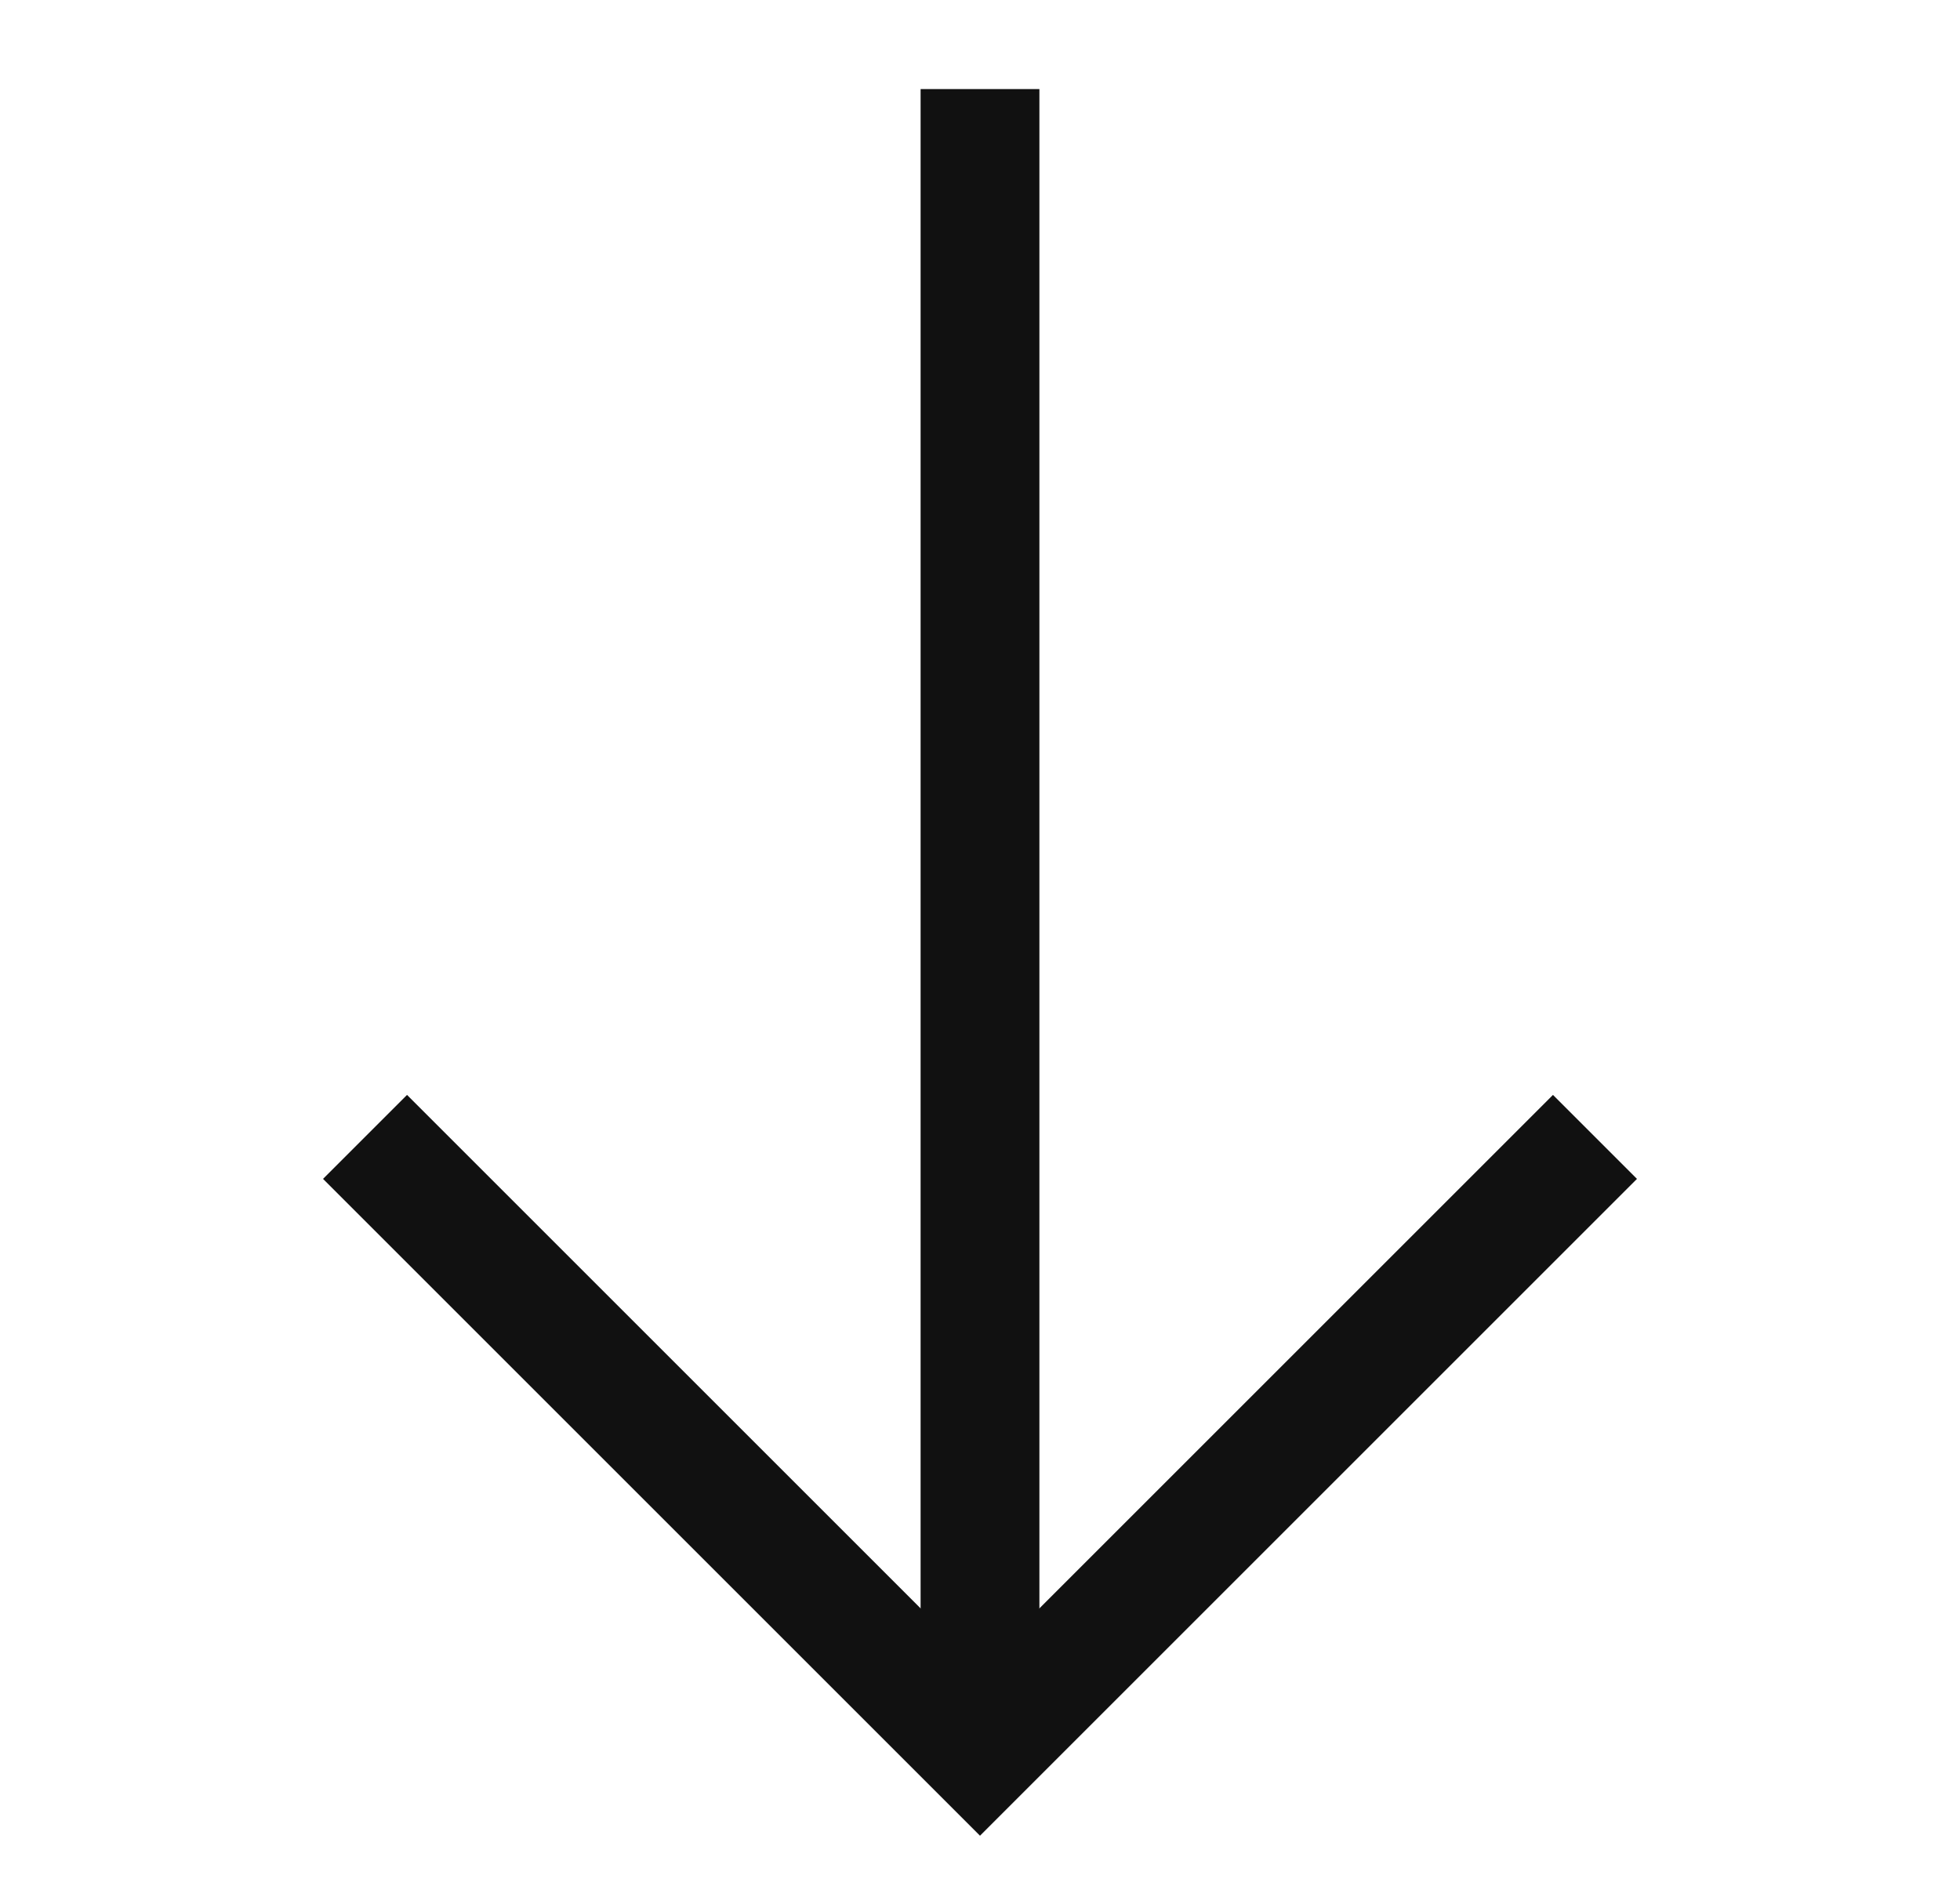
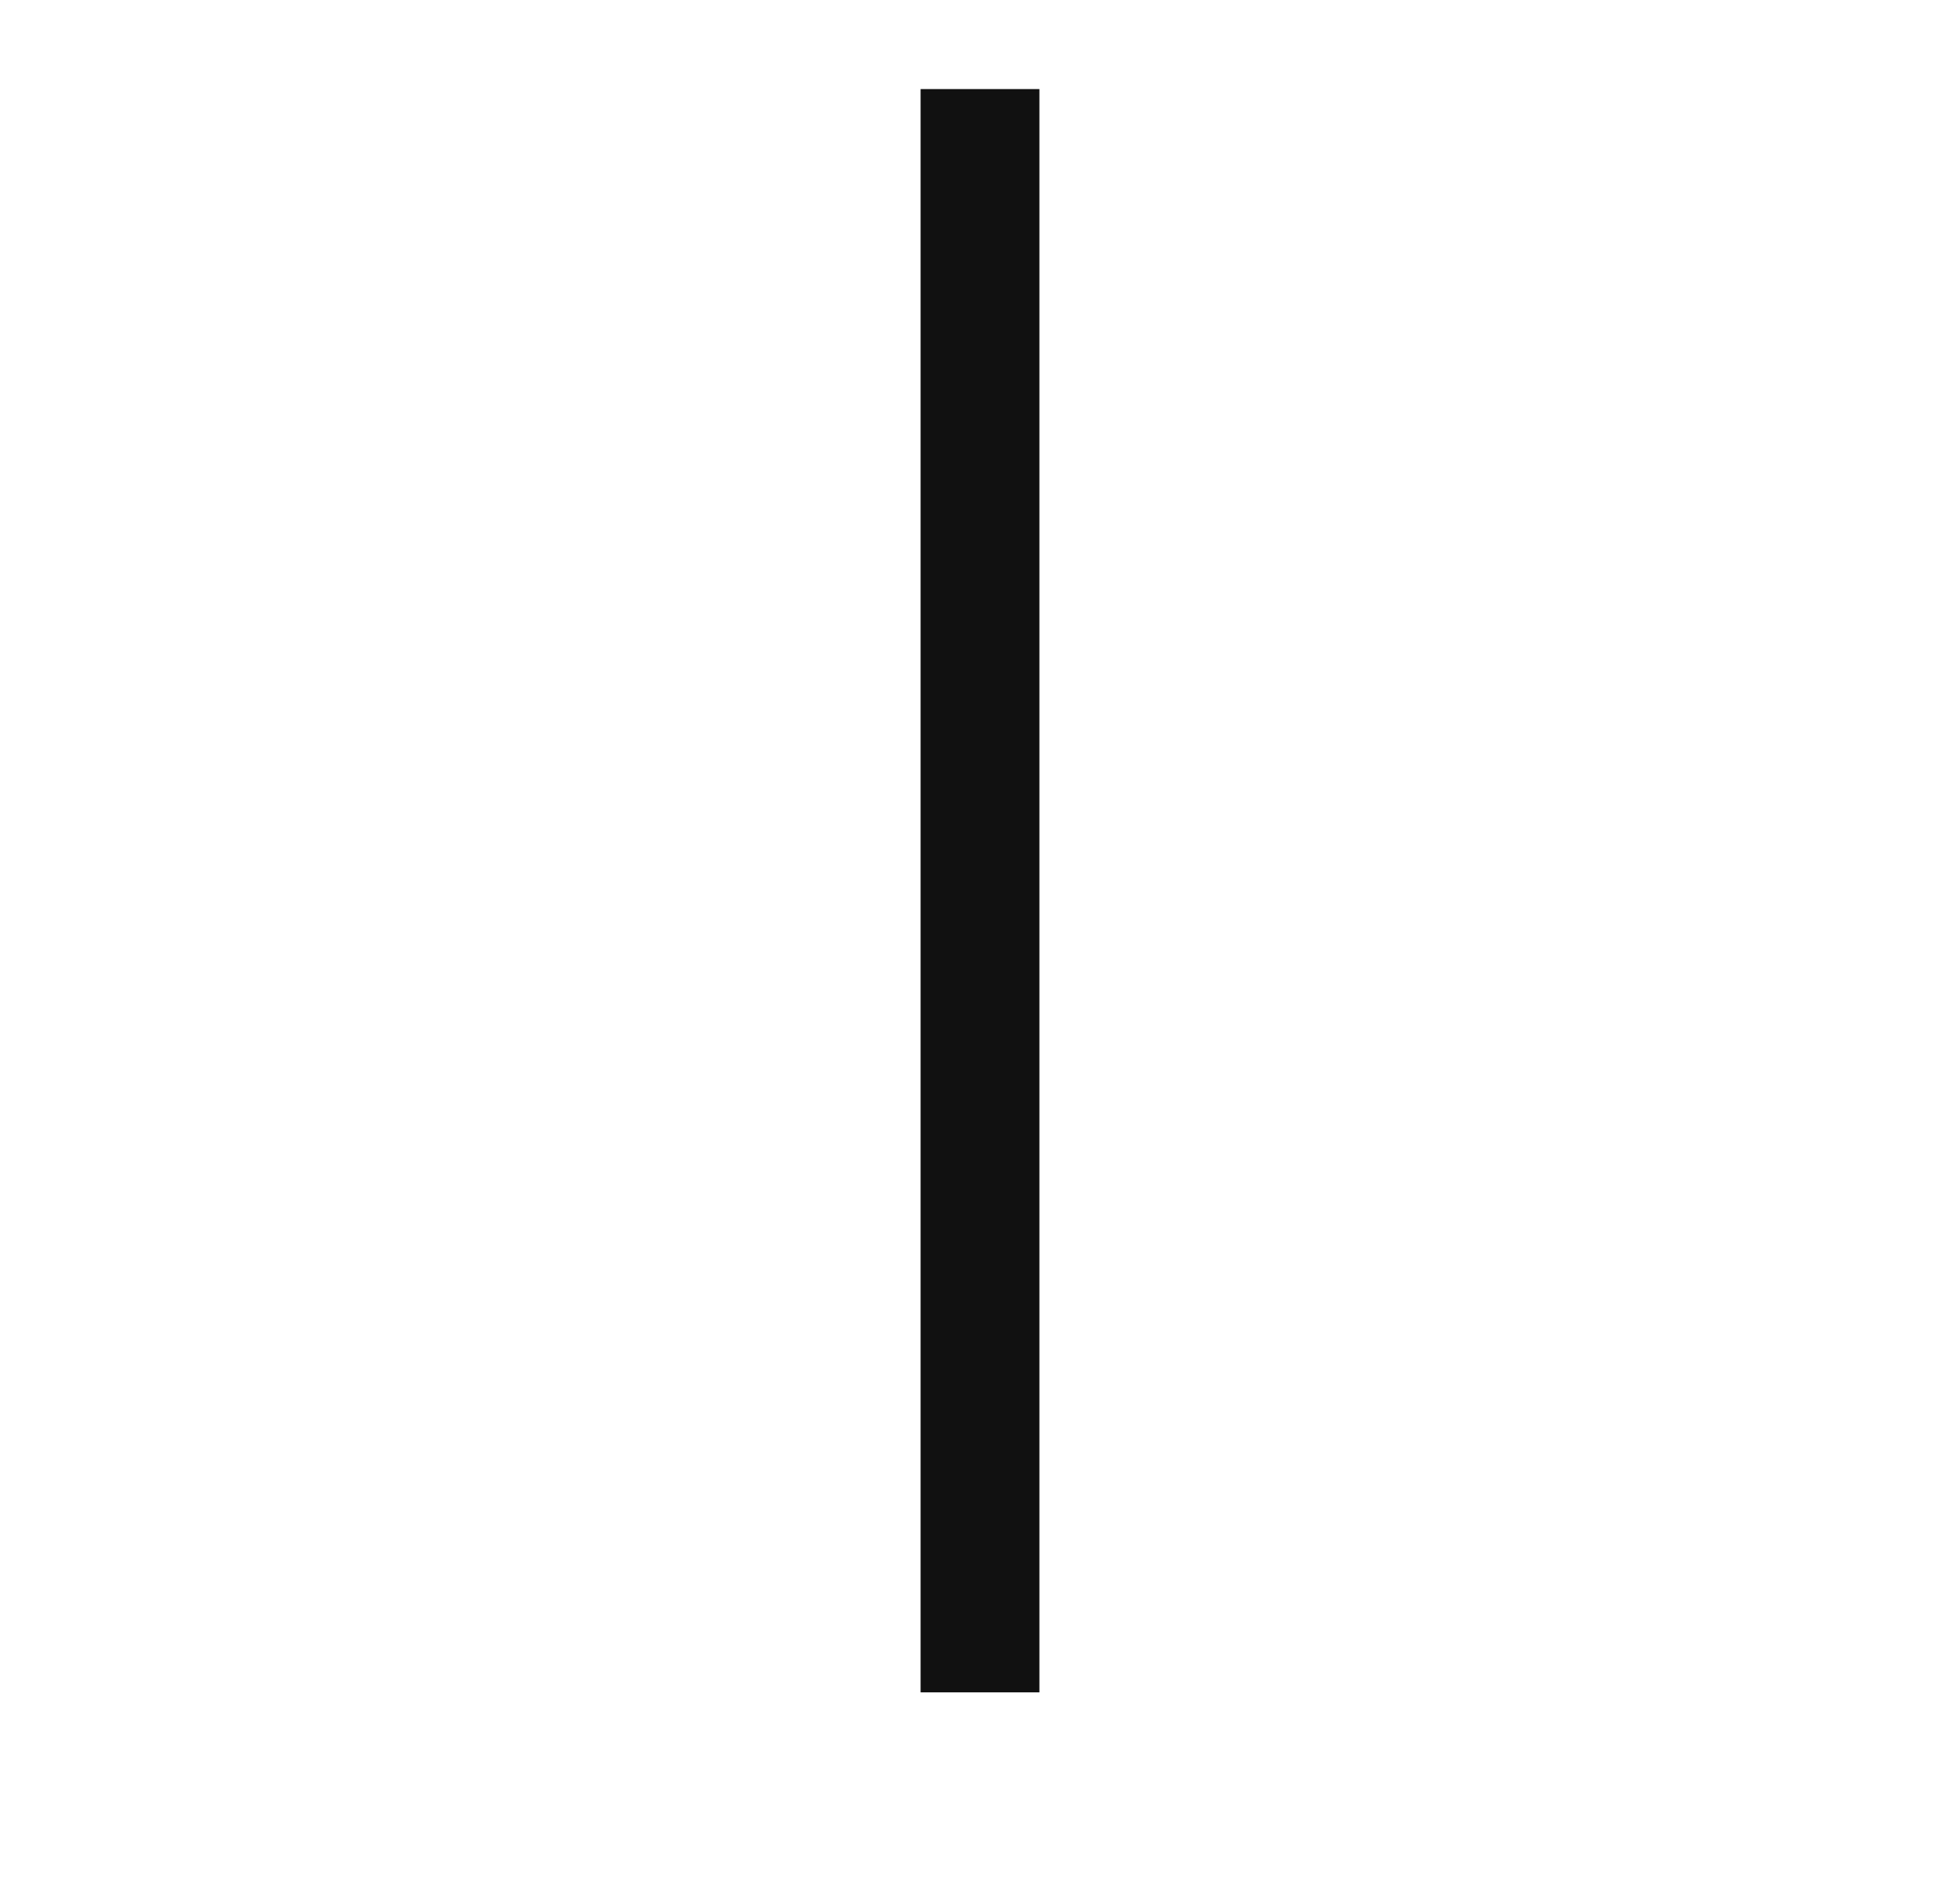
<svg xmlns="http://www.w3.org/2000/svg" width="33" height="32" viewBox="0 0 33 32" fill="none">
  <path d="M16.5 1.5L16.5 28.5" stroke="#111111" stroke-width="2" />
-   <path d="M26.854 19.146L16.5 29.5L6.146 19.146" stroke="#111111" stroke-width="2" />
</svg>